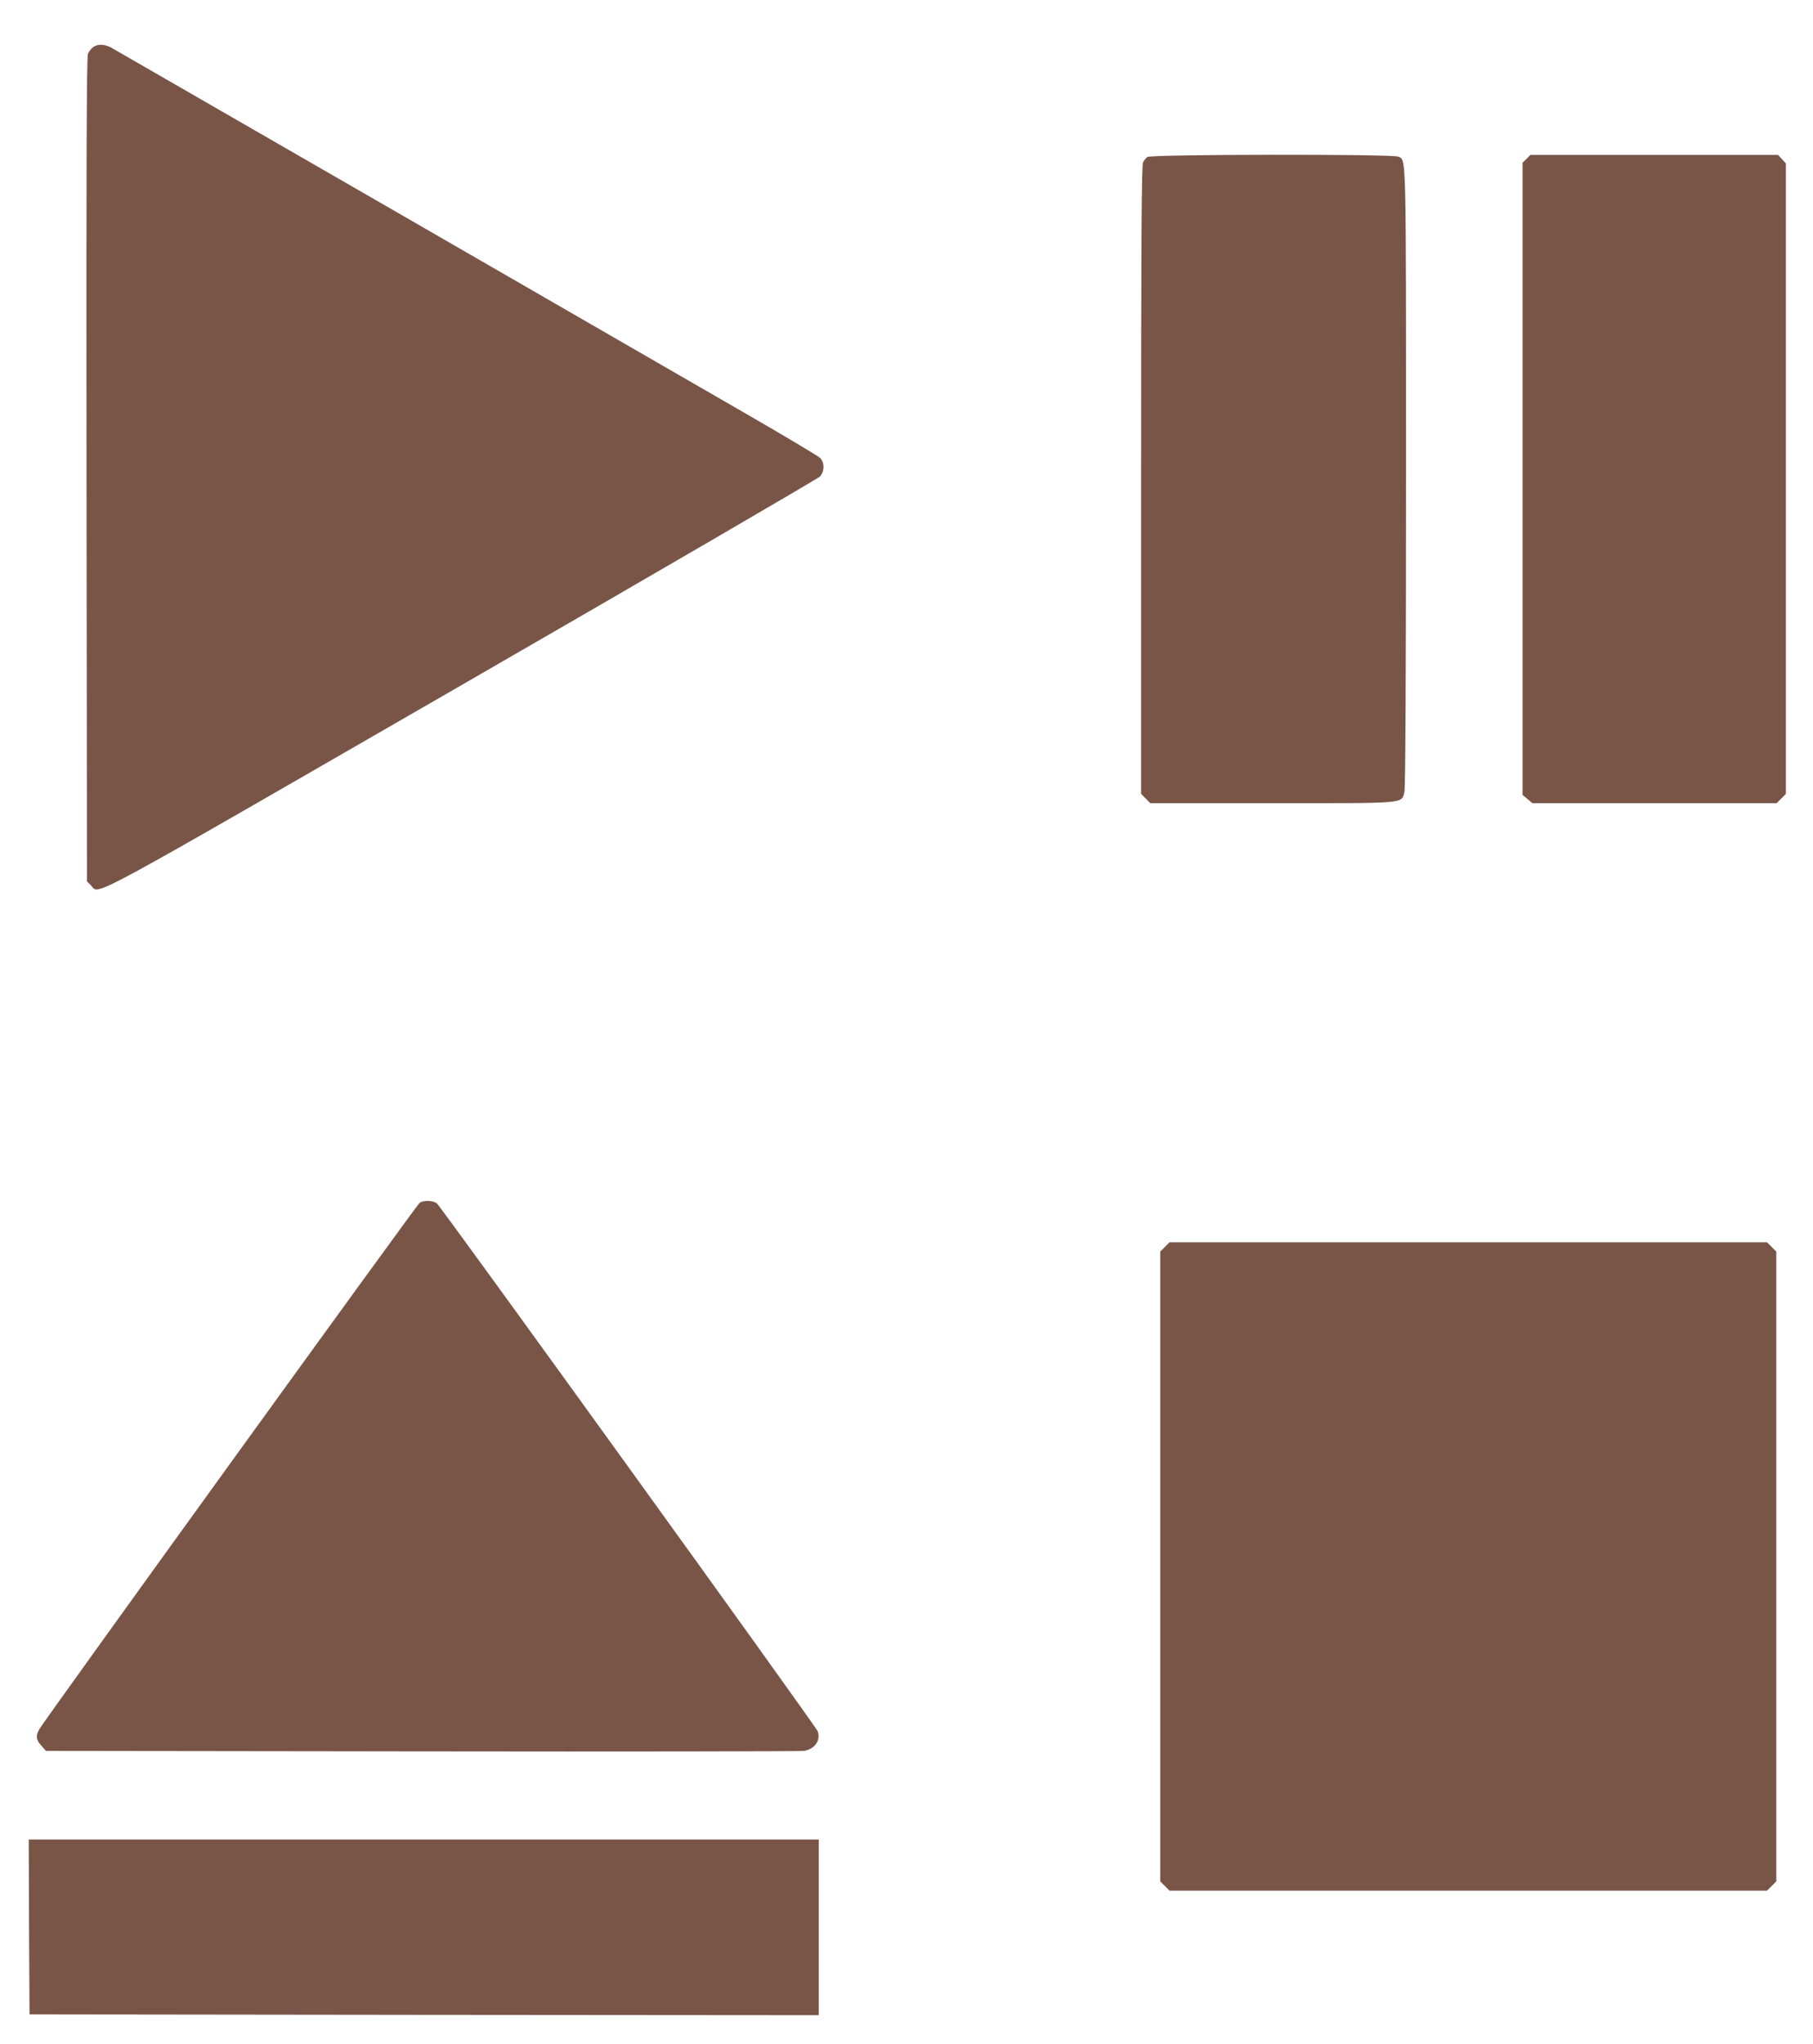
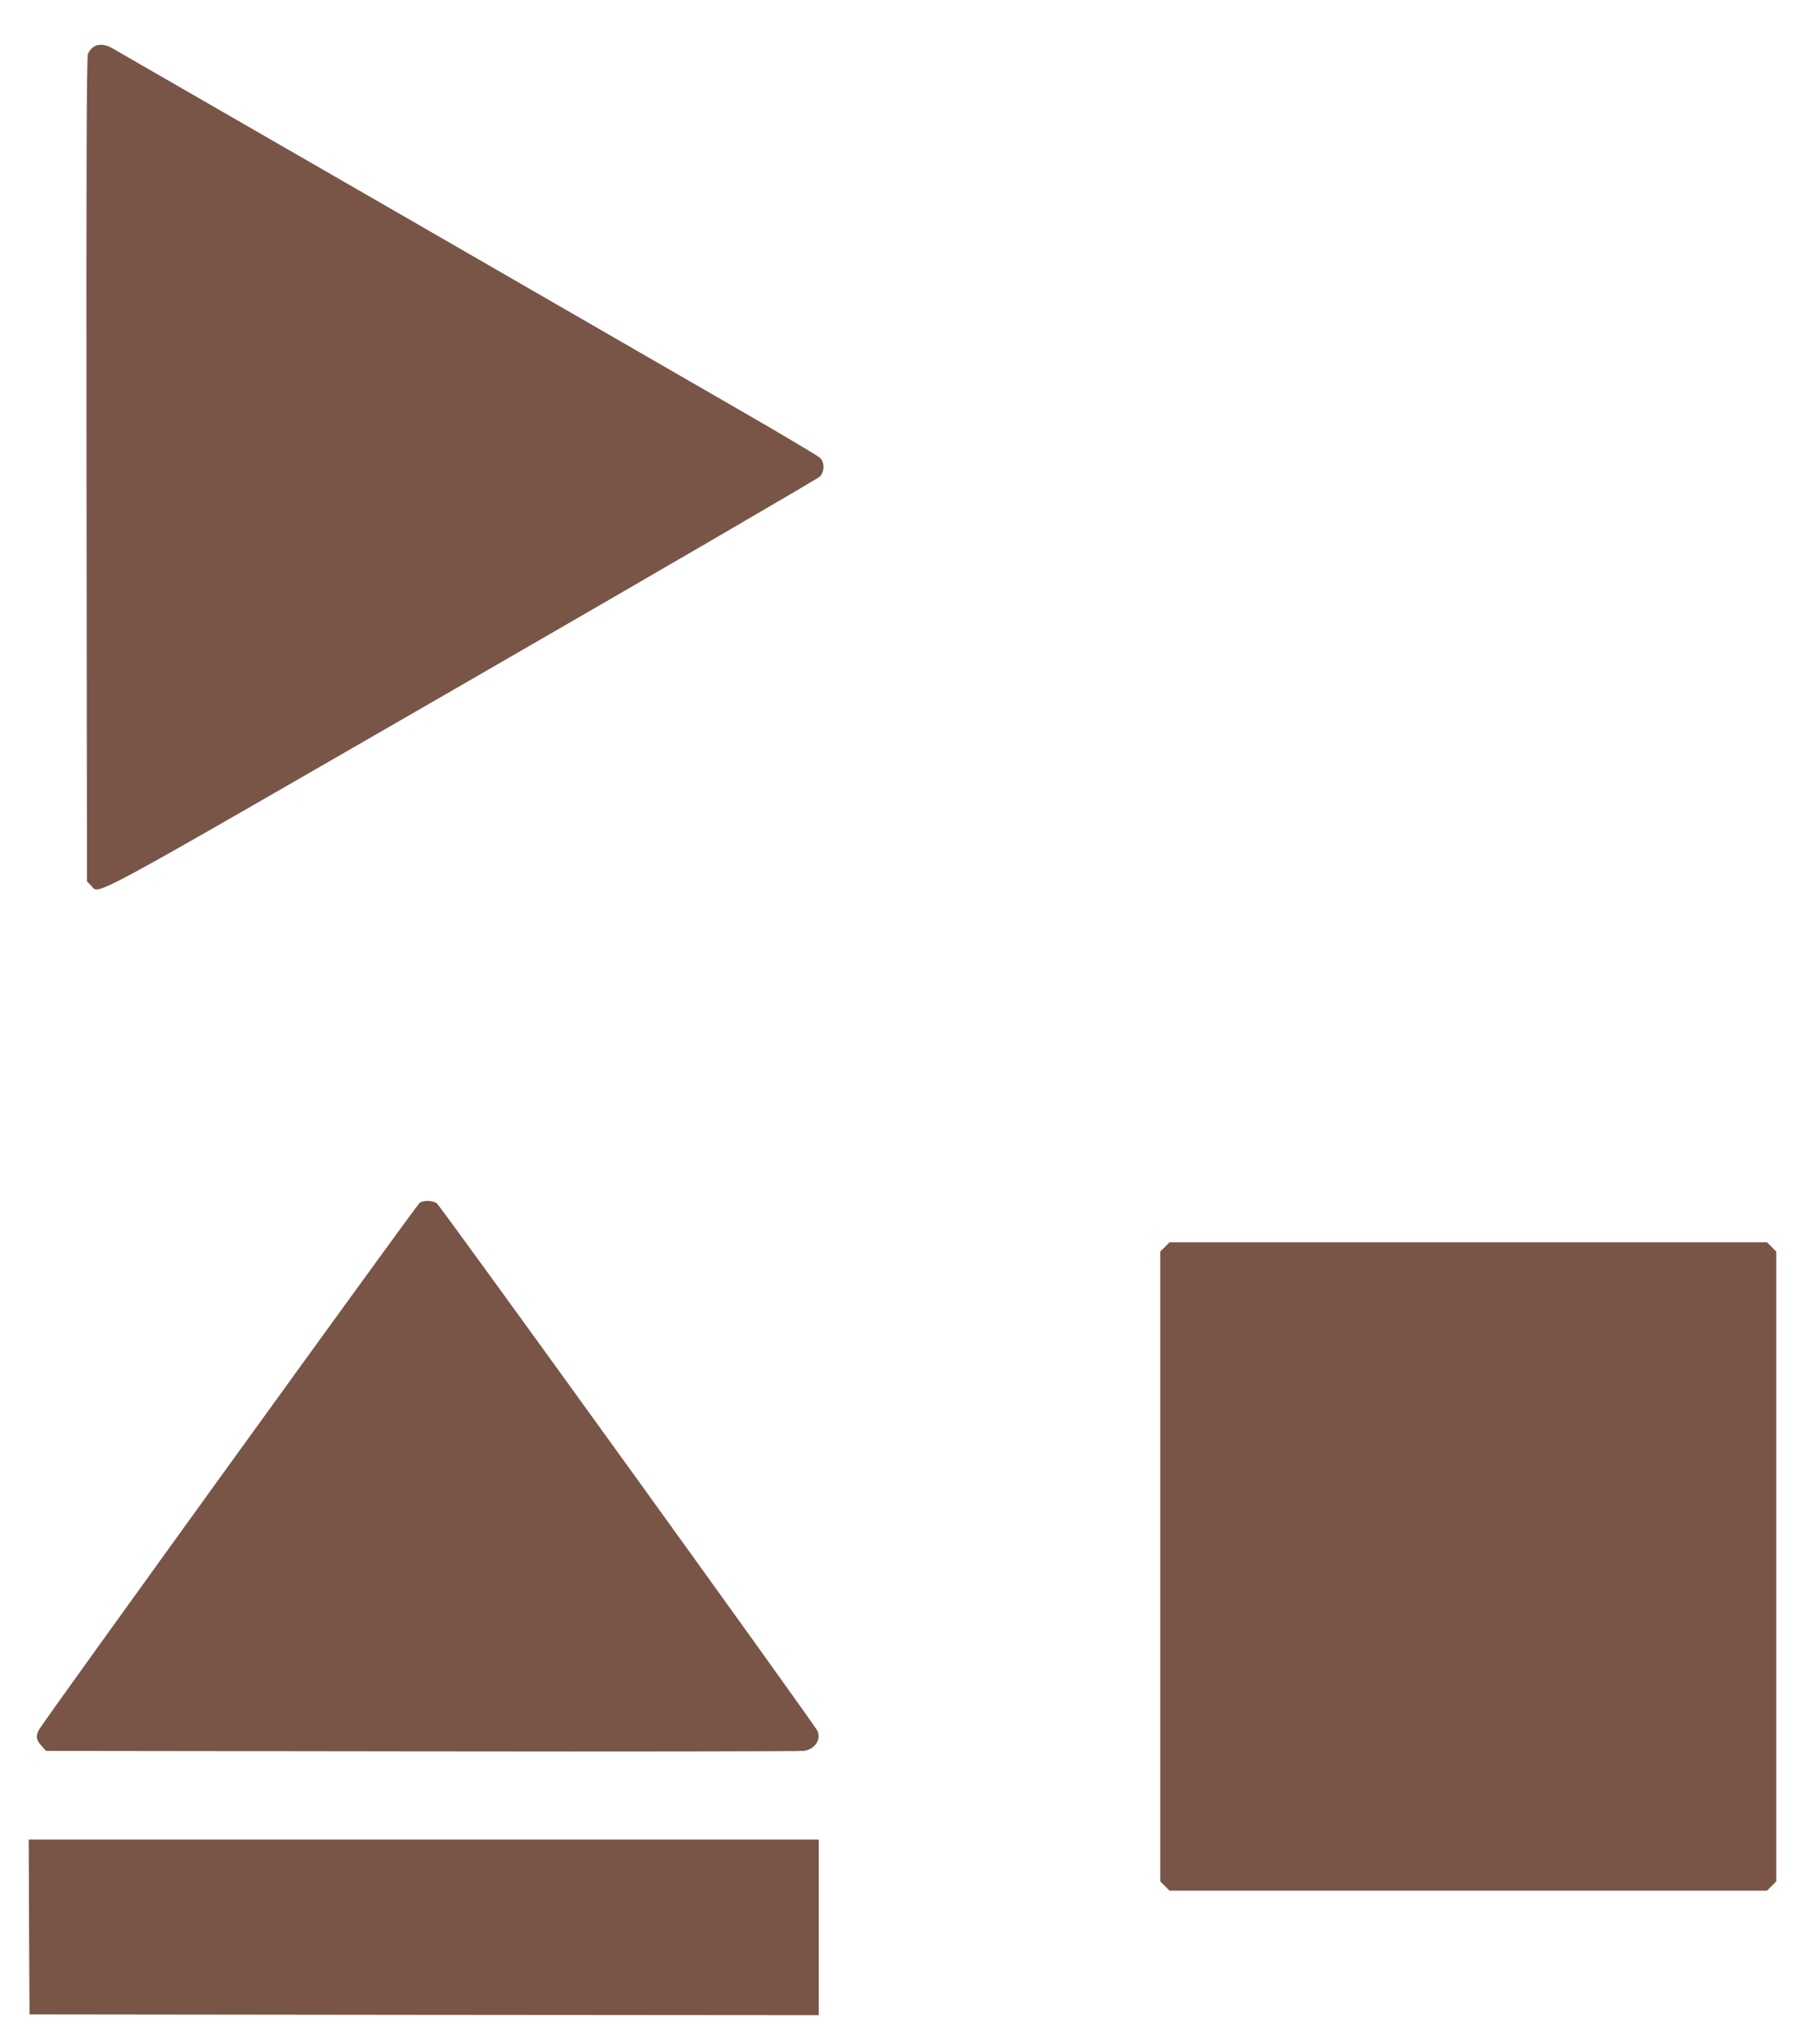
<svg xmlns="http://www.w3.org/2000/svg" version="1.0" width="1136pt" height="1280pt" viewBox="0 0 1136 1280" preserveAspectRatio="xMidYMid meet">
  <g transform="translate(0,1280) scale(0.1,-0.1)" fill="#795548" stroke="none">
    <path d="M584 12505 c-12 -8 -26 -27 -33 -42 -8 -21 -11 -680 -9 -2605 l3 -2578 25 -25 c57 -57 -94 -138 2321 1254 1223 705 2234 1294 2247 1307 14 16 22 38 22 60 0 23 -8 43 -22 57 -13 12 -234 144 -493 293 -258 149 -1246 719 -2195 1266 -949 547 -1739 1002 -1757 1012 -40 20 -82 21 -109 1z" />
-     <path d="M7189 11817 c-9 -7 -21 -22 -27 -34 -9 -16 -12 -512 -12 -1988 l0 -1967 29 -29 29 -29 762 0 c853 0 810 -4 830 70 6 22 10 737 10 1968 0 2075 2 1984 -48 2011 -31 17 -1551 15 -1573 -2z" />
-     <path d="M9565 11805 l-25 -24 0 -1980 0 -1979 31 -26 31 -26 765 0 765 0 29 29 29 29 0 1975 0 1974 -25 27 -24 26 -776 0 -776 0 -24 -25z" />
    <path d="M2629 5267 c-20 -15 -2363 -3256 -2384 -3298 -22 -41 -19 -65 14 -101 l29 -33 2354 -3 c1294 -2 2371 0 2394 3 69 10 109 67 87 124 -12 32 -2356 3279 -2385 3304 -23 20 -85 22 -109 4z" />
    <path d="M7299 4991 l-29 -29 0 -1972 0 -1972 29 -29 29 -29 1872 0 1872 0 29 29 29 29 0 1972 0 1972 -29 29 -29 29 -1872 0 -1872 0 -29 -29z" />
    <path d="M182 733 l3 -548 2473 -3 2472 -2 0 550 0 550 -2475 0 -2475 0 2 -547z" />
  </g>
</svg>